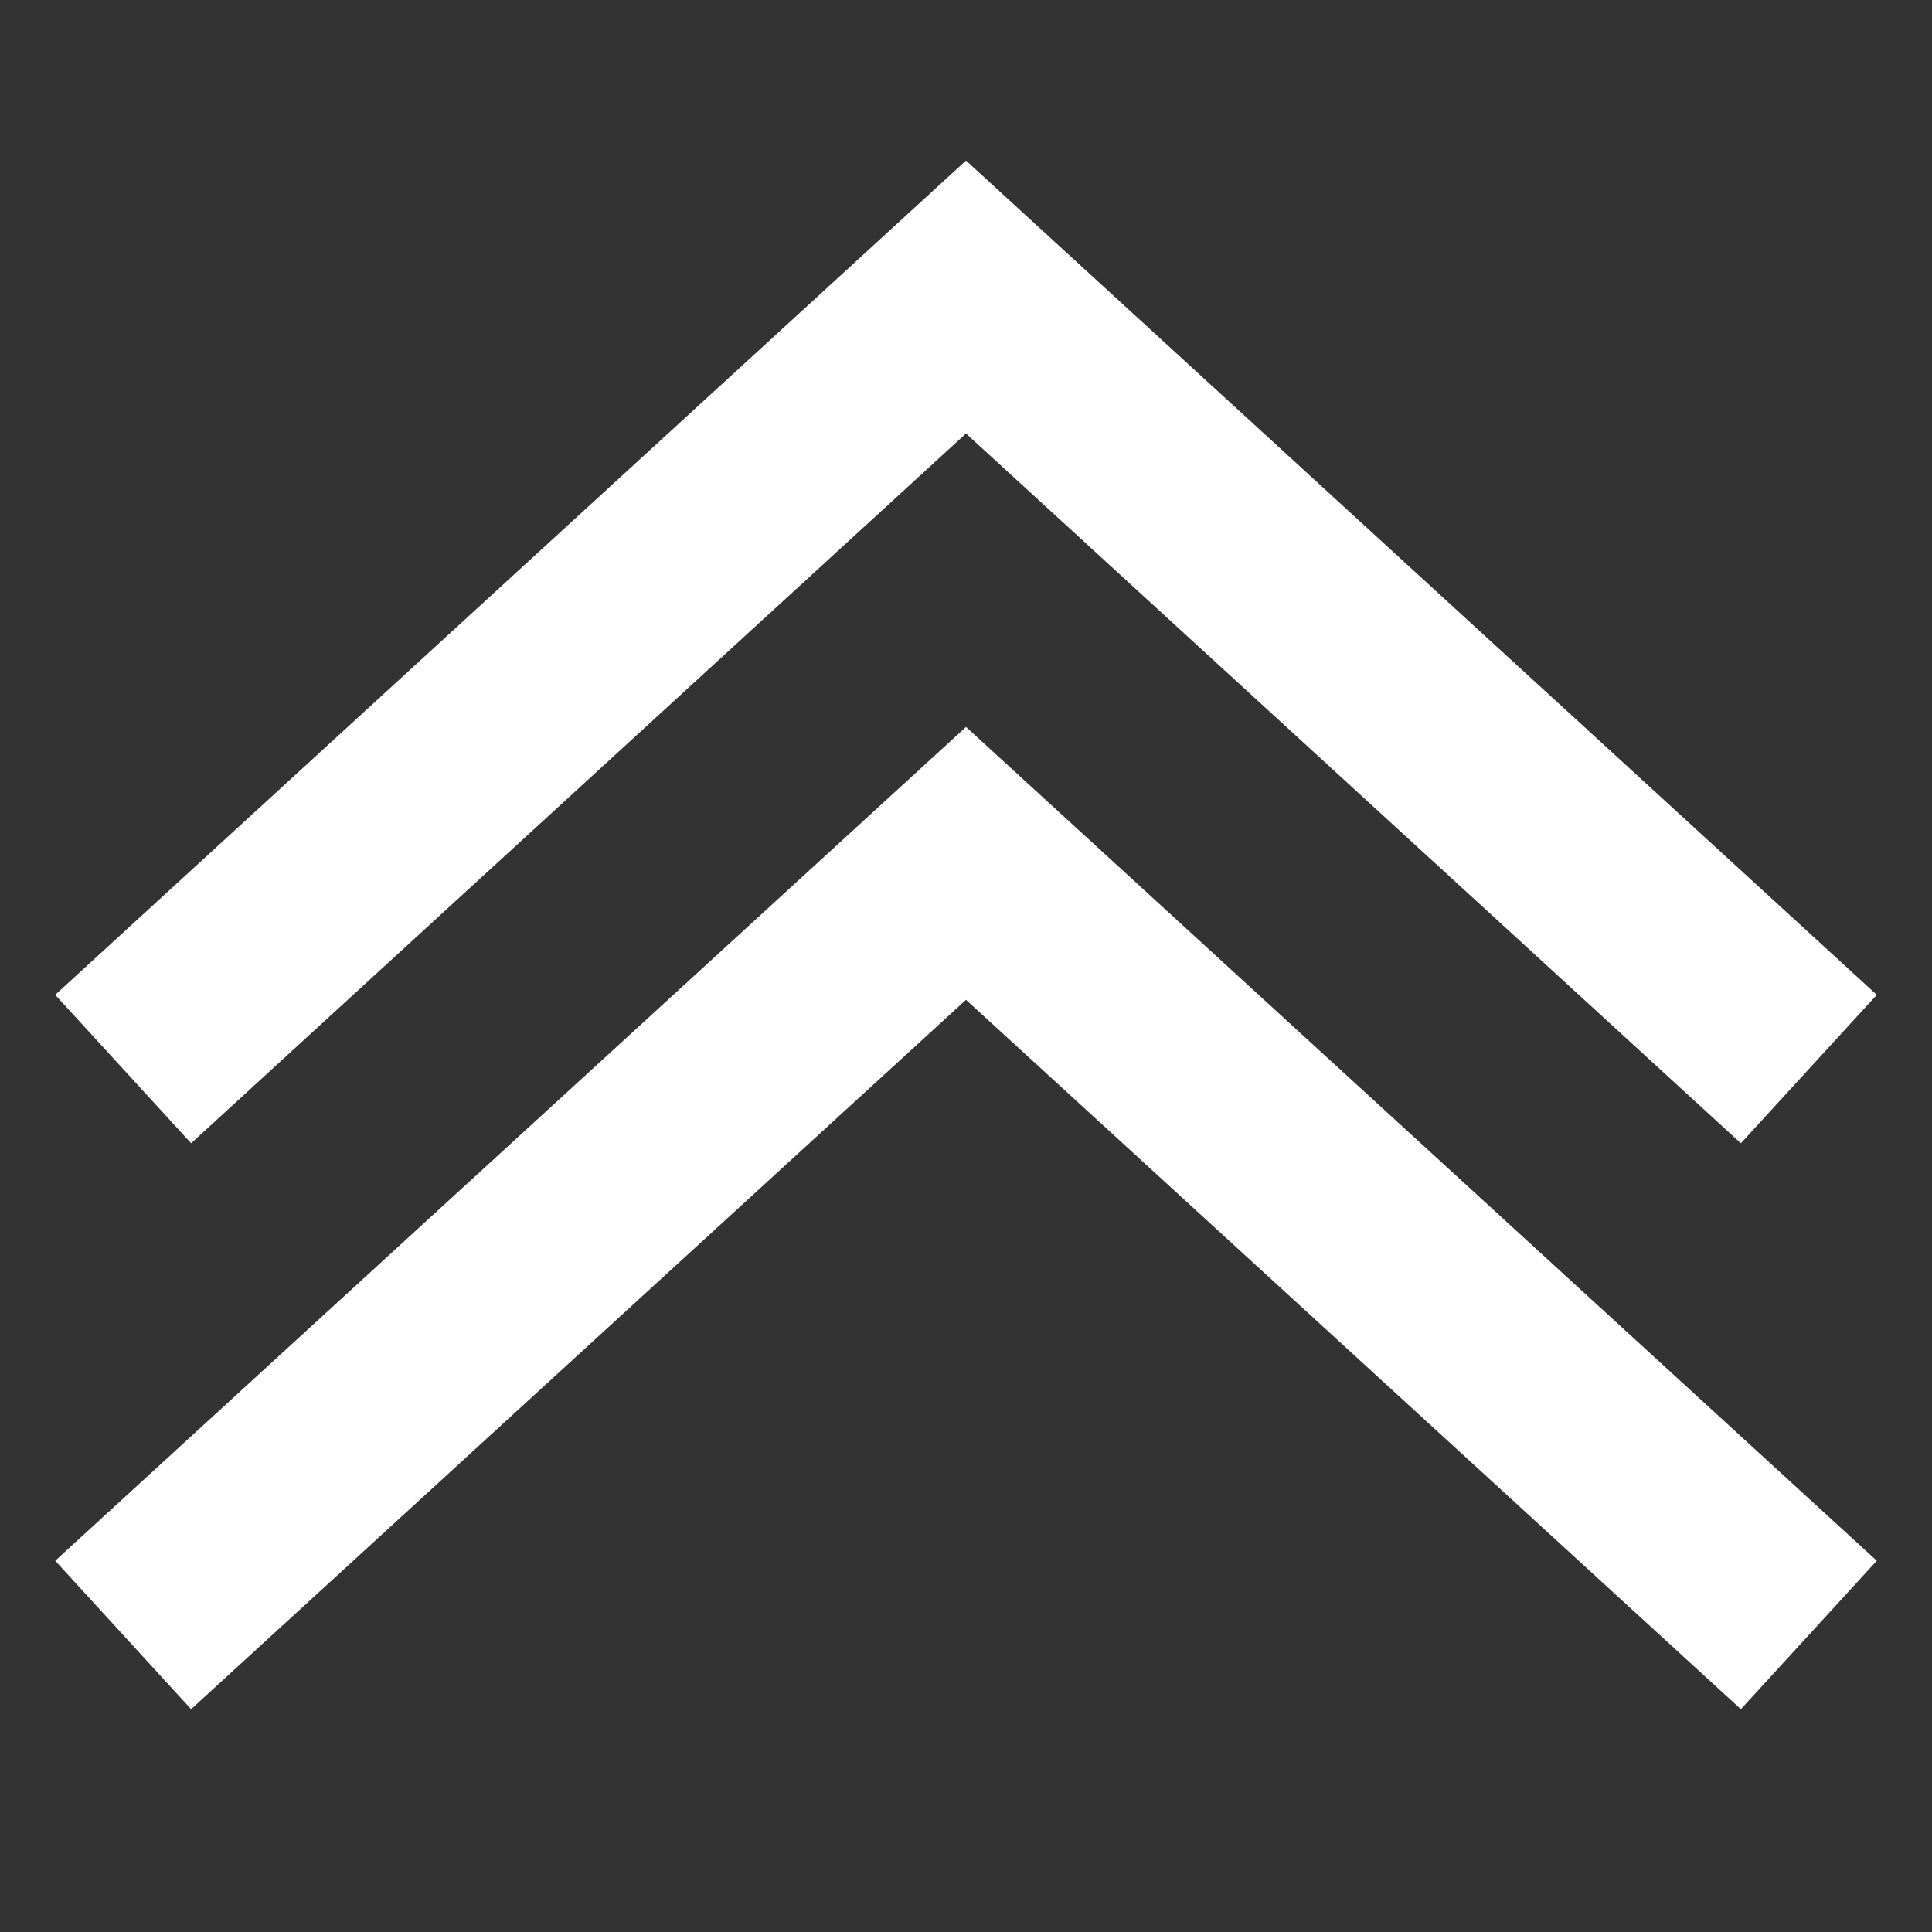
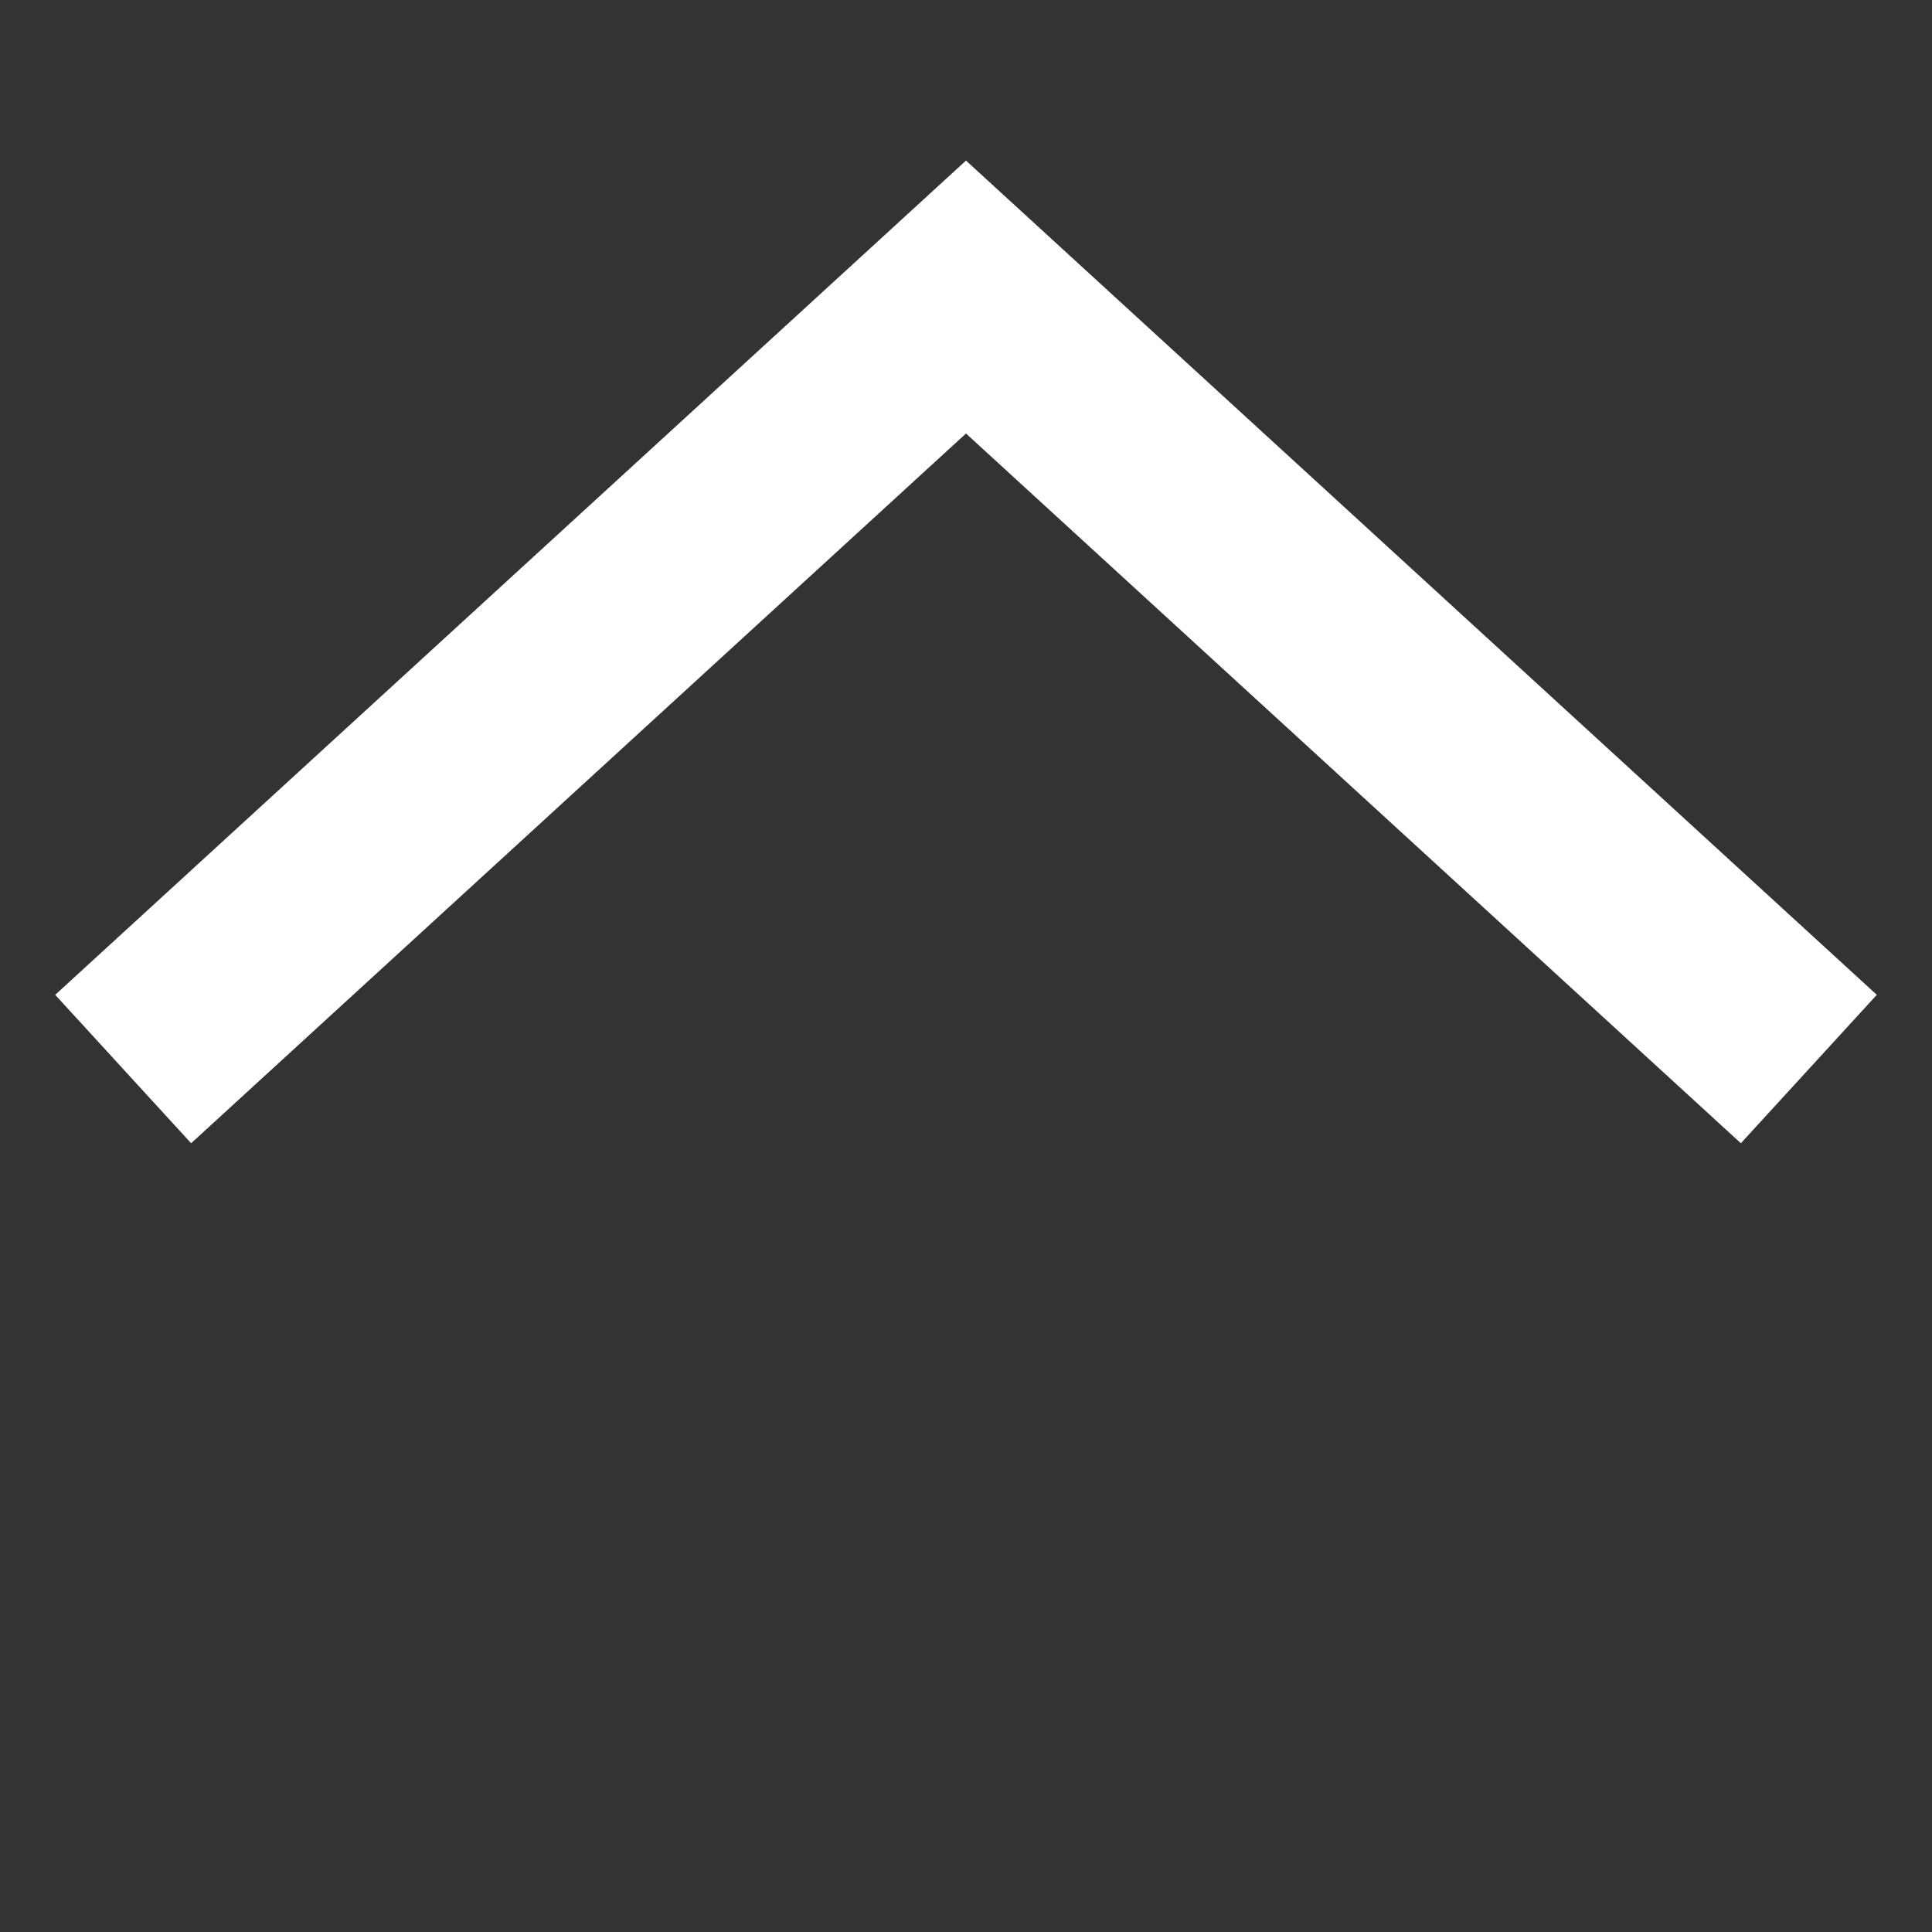
<svg xmlns="http://www.w3.org/2000/svg" id="Layer_1" data-name="Layer 1" viewBox="0 0 48 48">
  <rect x="0" y="0" width="48" height="48" fill="#333333" stroke="none" />
  <title>arrow_up</title>
  <g>
-     <polyline points="44.94 40.62 24 21.45 3.06 40.62" style="fill: none;stroke: #fff;stroke-width: 5px" />
    <polyline points="44.94 26.56 24 7.38 3.06 26.56" style="fill: none;stroke: #fff;stroke-width: 5px" />
  </g>
</svg>